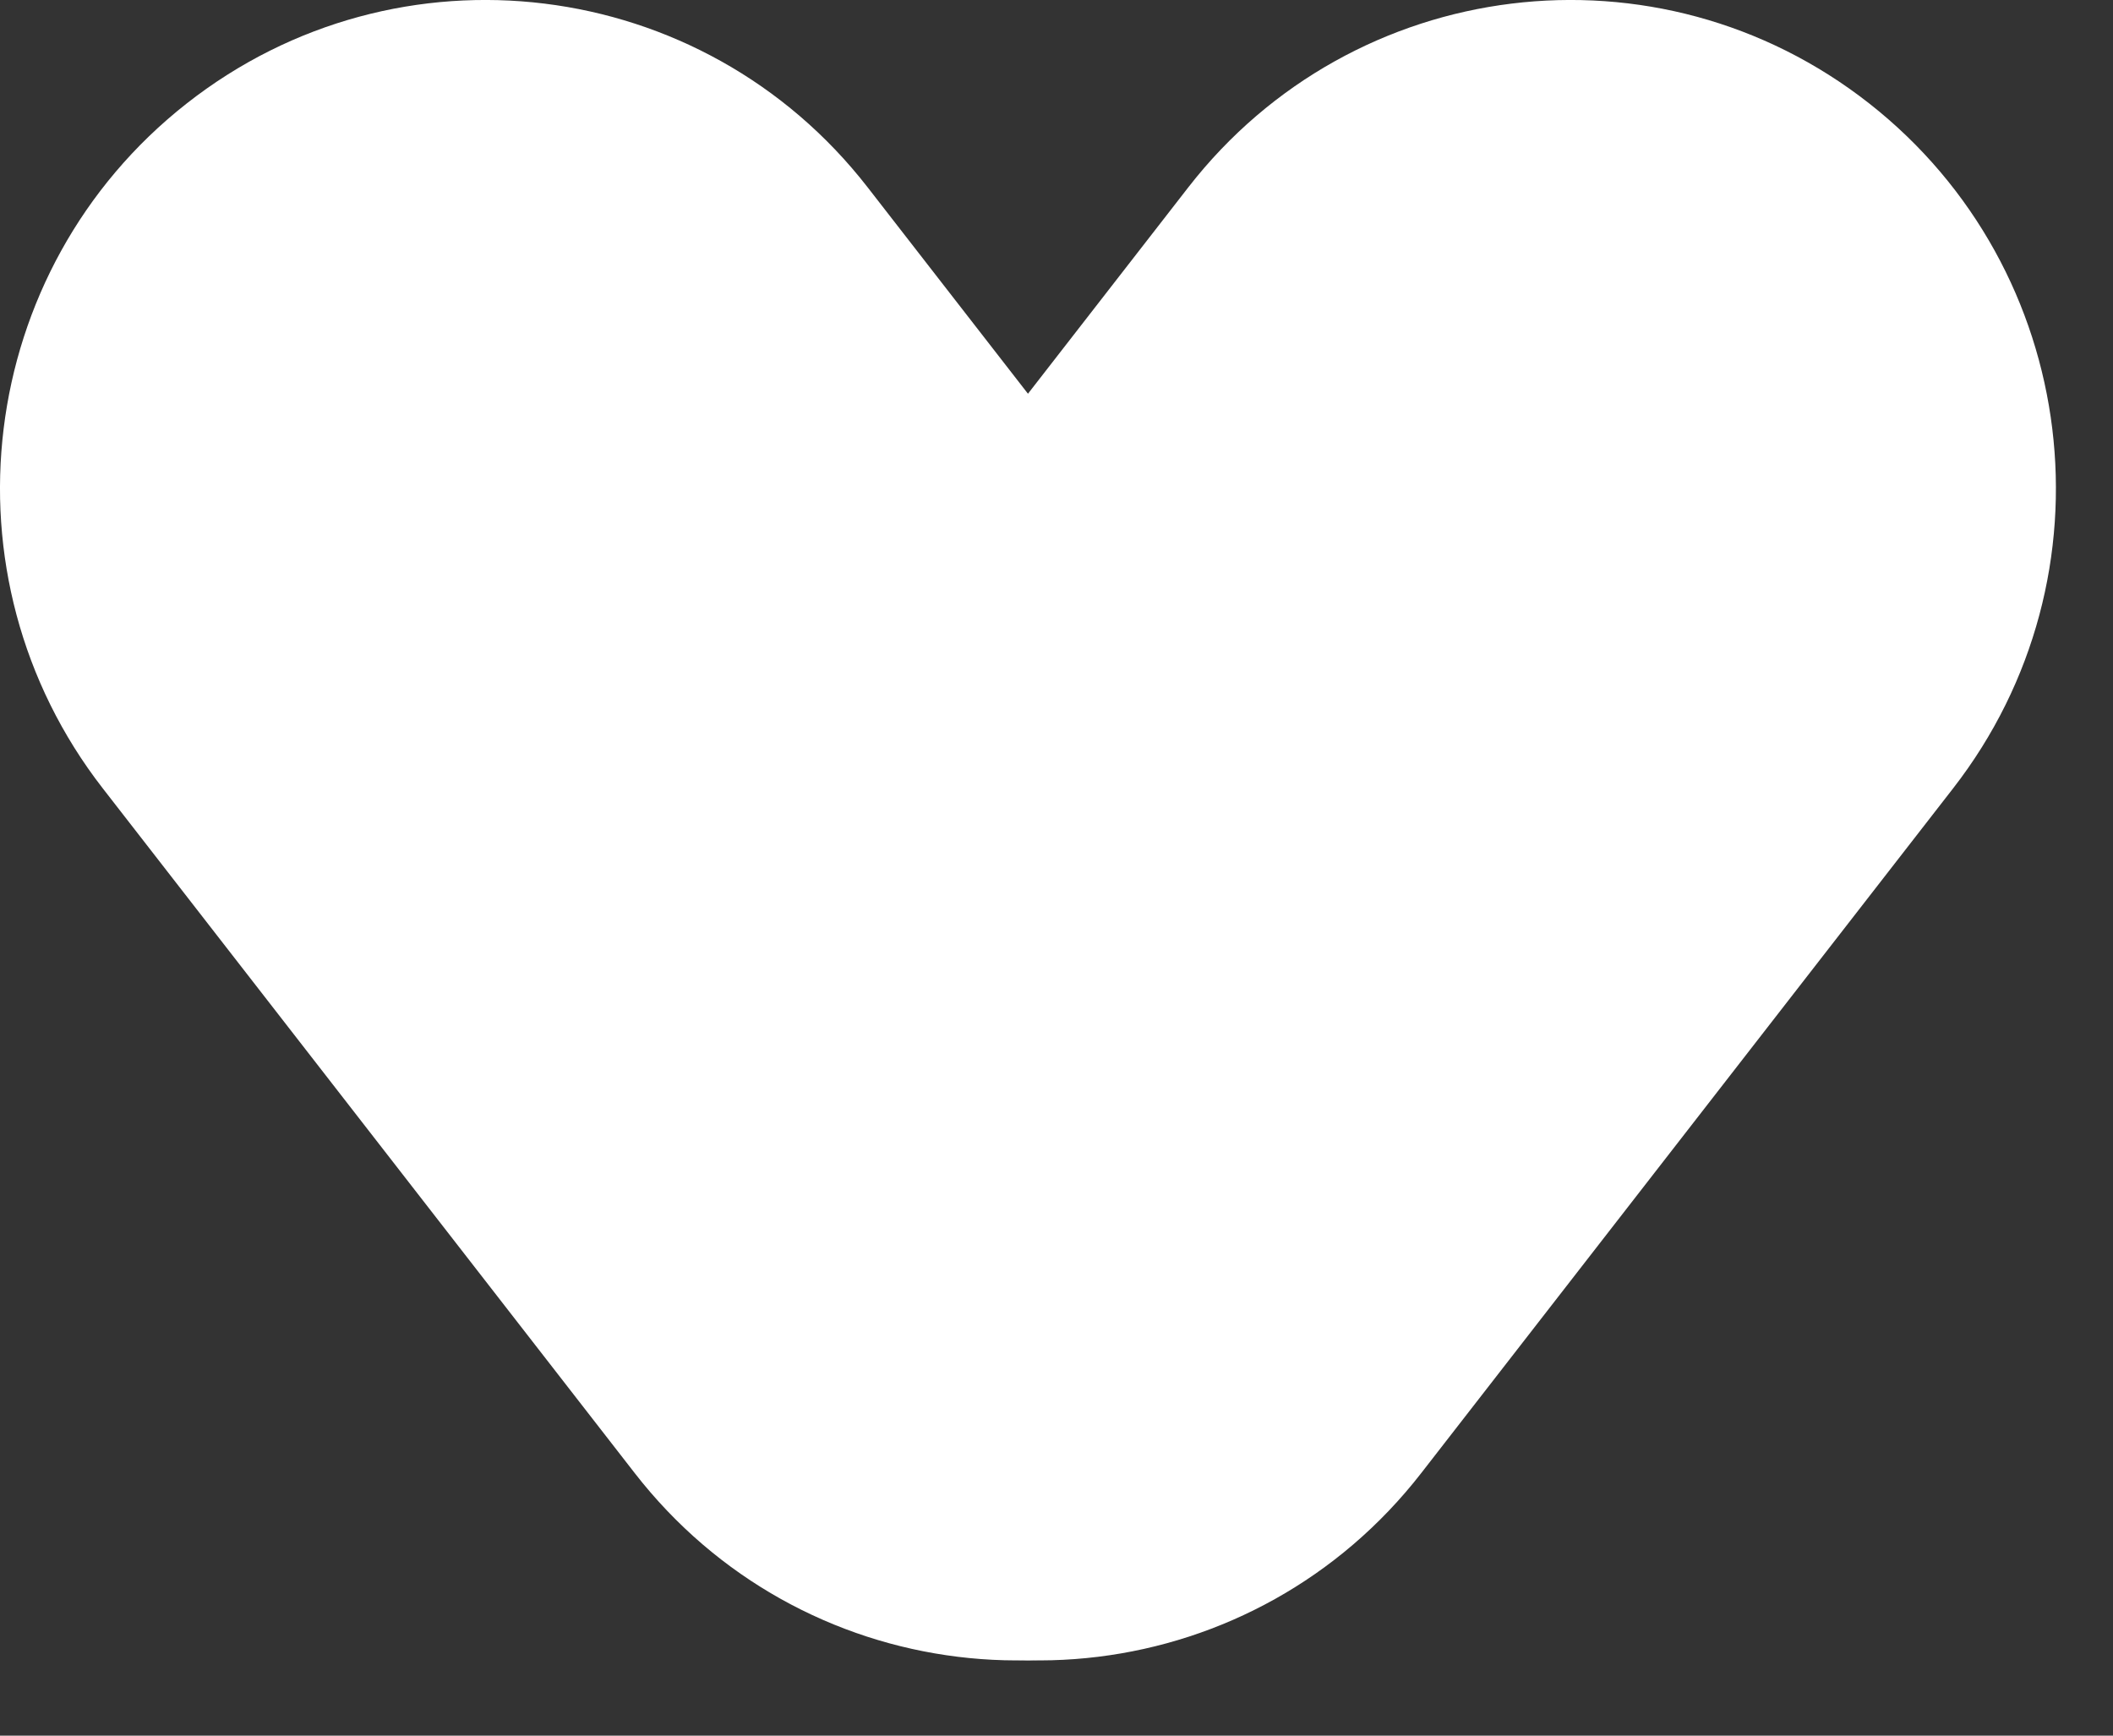
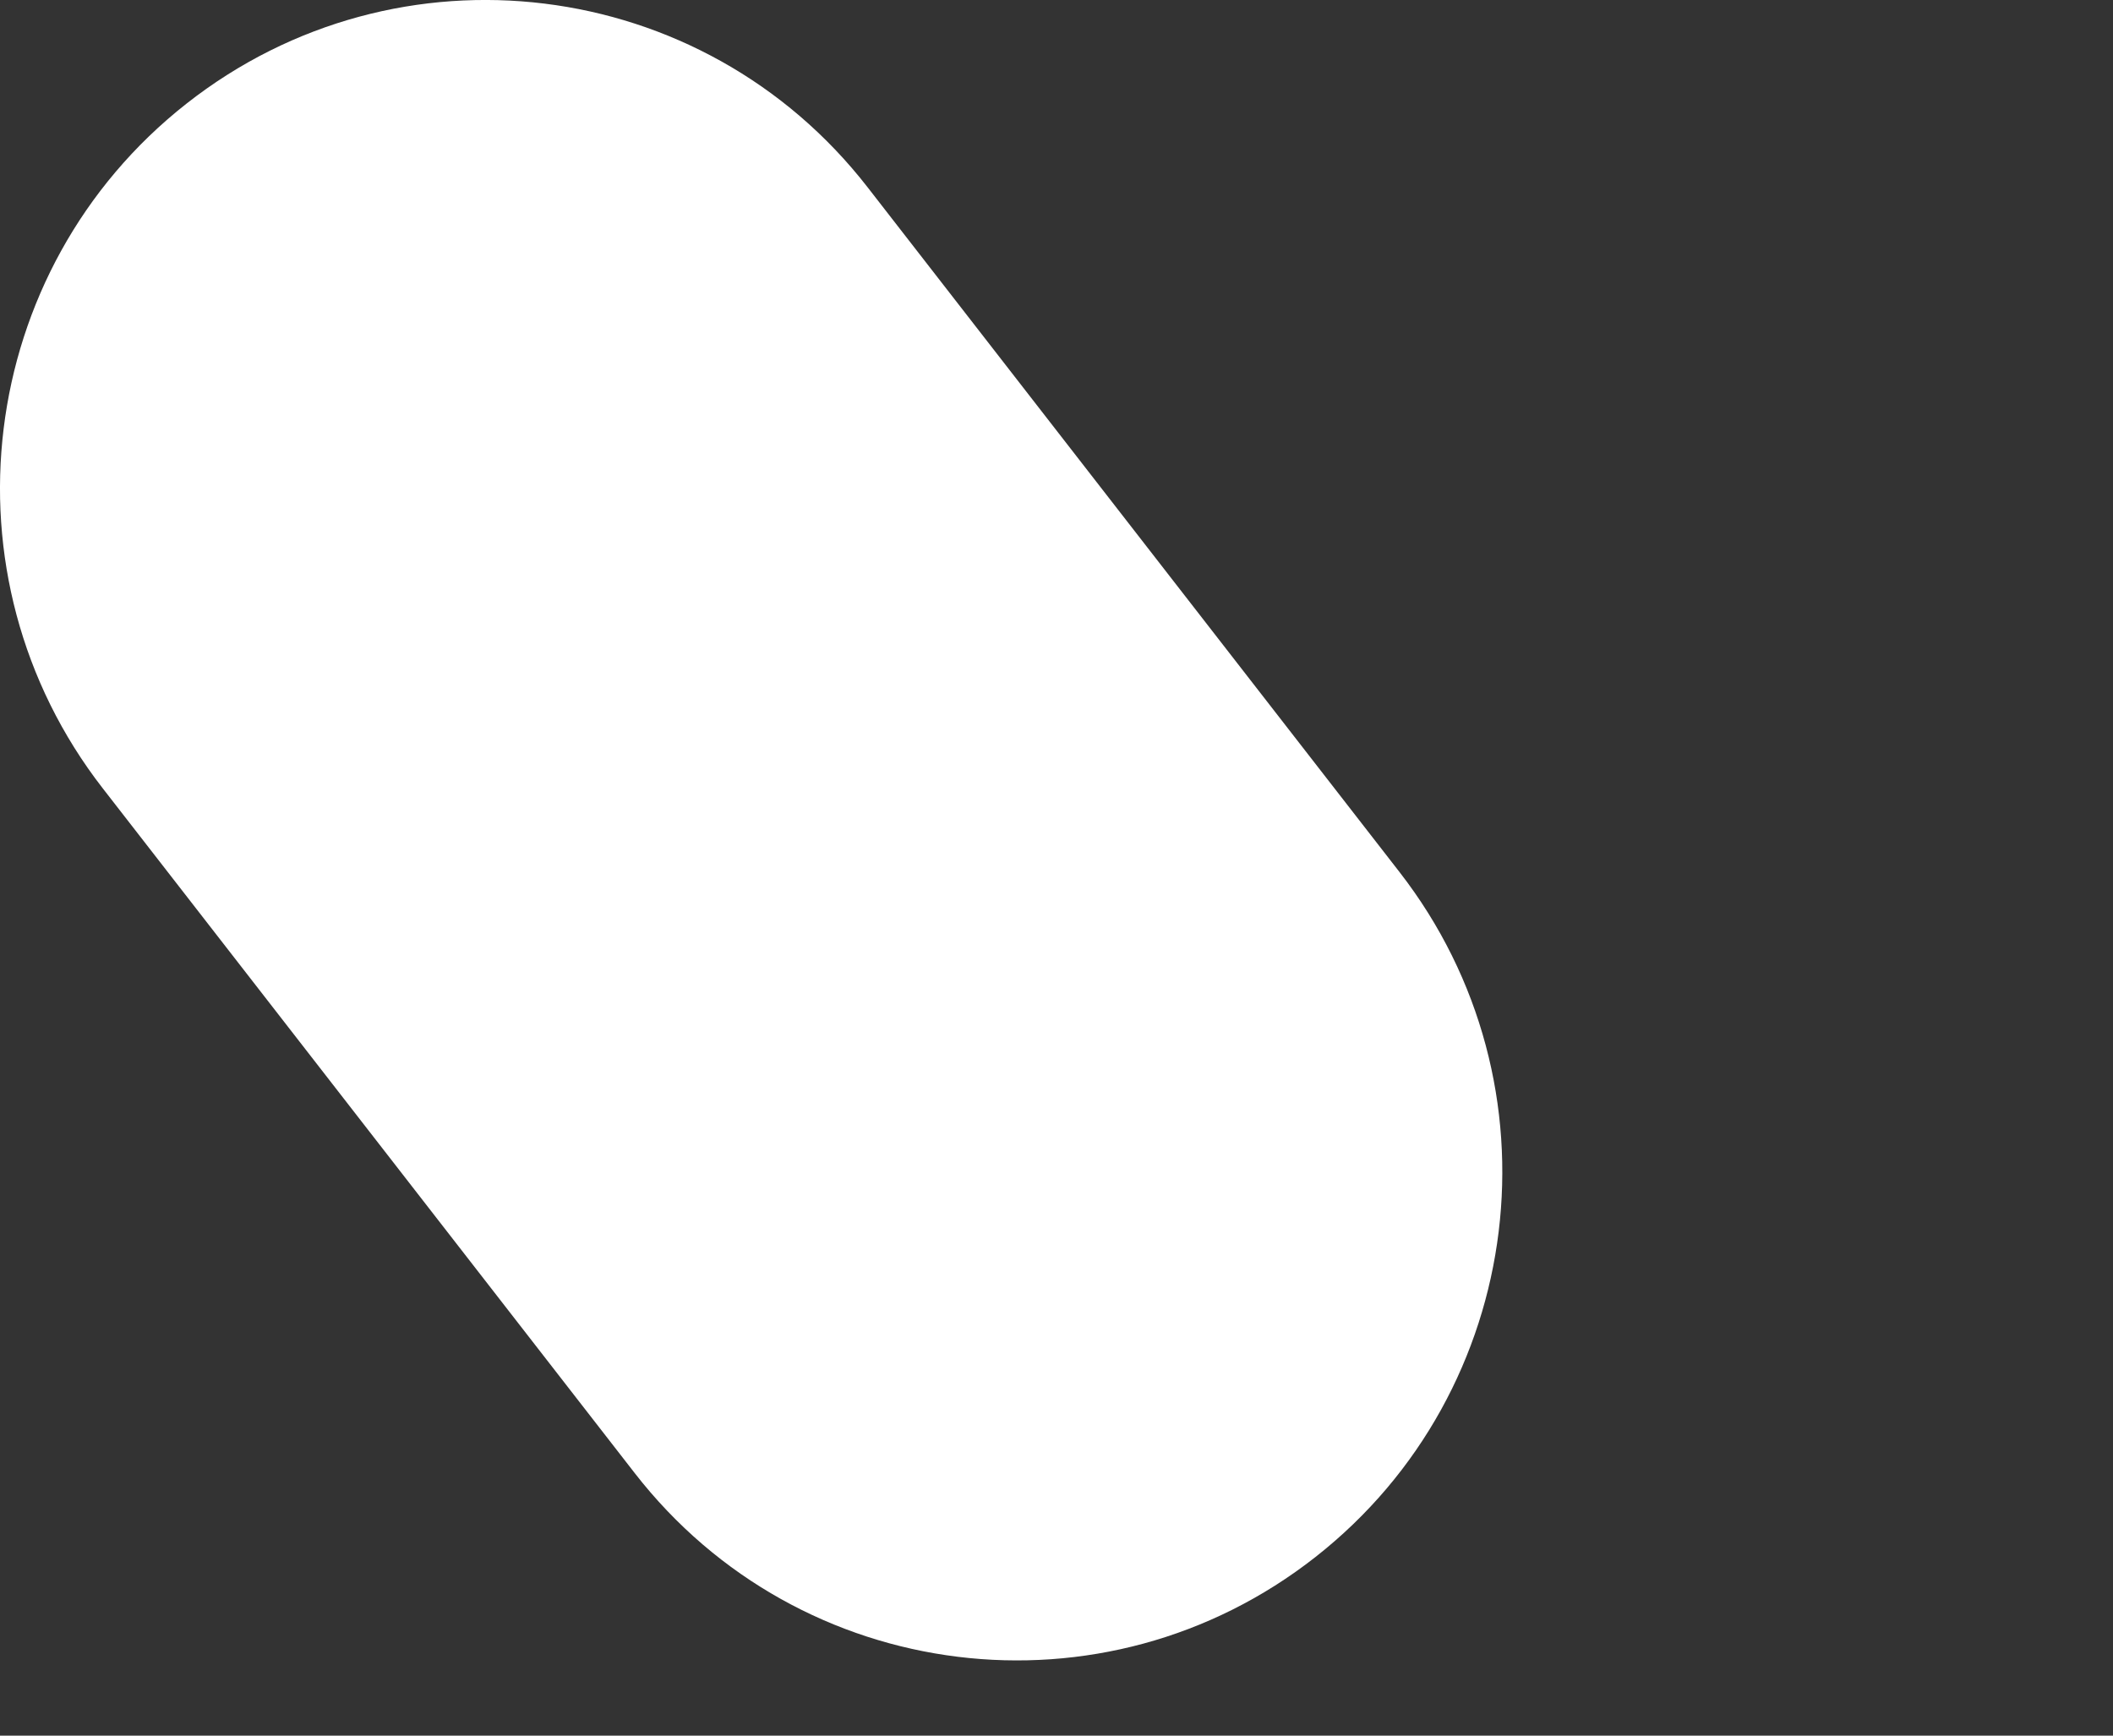
<svg xmlns="http://www.w3.org/2000/svg" width="28" height="23" viewBox="0 0 28 23" fill="none">
  <rect x="0" y="0" width="28" height="23" fill="#333333" stroke="none" />
  <g id="Group">
    <path id="Fill 5146" fill-rule="evenodd" clip-rule="evenodd" d="M18.546 11.557C18.537 11.545 11.506 2.494 11.497 2.482C9.312 -0.33 5.272 -0.827 2.473 1.372C-0.326 3.571 -0.823 7.634 1.361 10.446C1.371 10.458 8.402 19.509 8.411 19.521C10.596 22.333 14.636 22.83 17.434 20.631C20.233 18.432 20.731 14.369 18.546 11.557Z" fill="white" />
-     <path id="Fill 5147" fill-rule="evenodd" clip-rule="evenodd" d="M24.771 1.372C21.972 -0.827 17.932 -0.33 15.747 2.482C15.739 2.493 8.705 11.547 8.697 11.557C6.513 14.369 7.01 18.432 9.809 20.631C12.608 22.83 16.648 22.333 18.833 19.521C18.841 19.511 25.874 10.457 25.882 10.446C28.067 7.634 27.569 3.571 24.771 1.372Z" fill="white" />
  </g>
</svg>